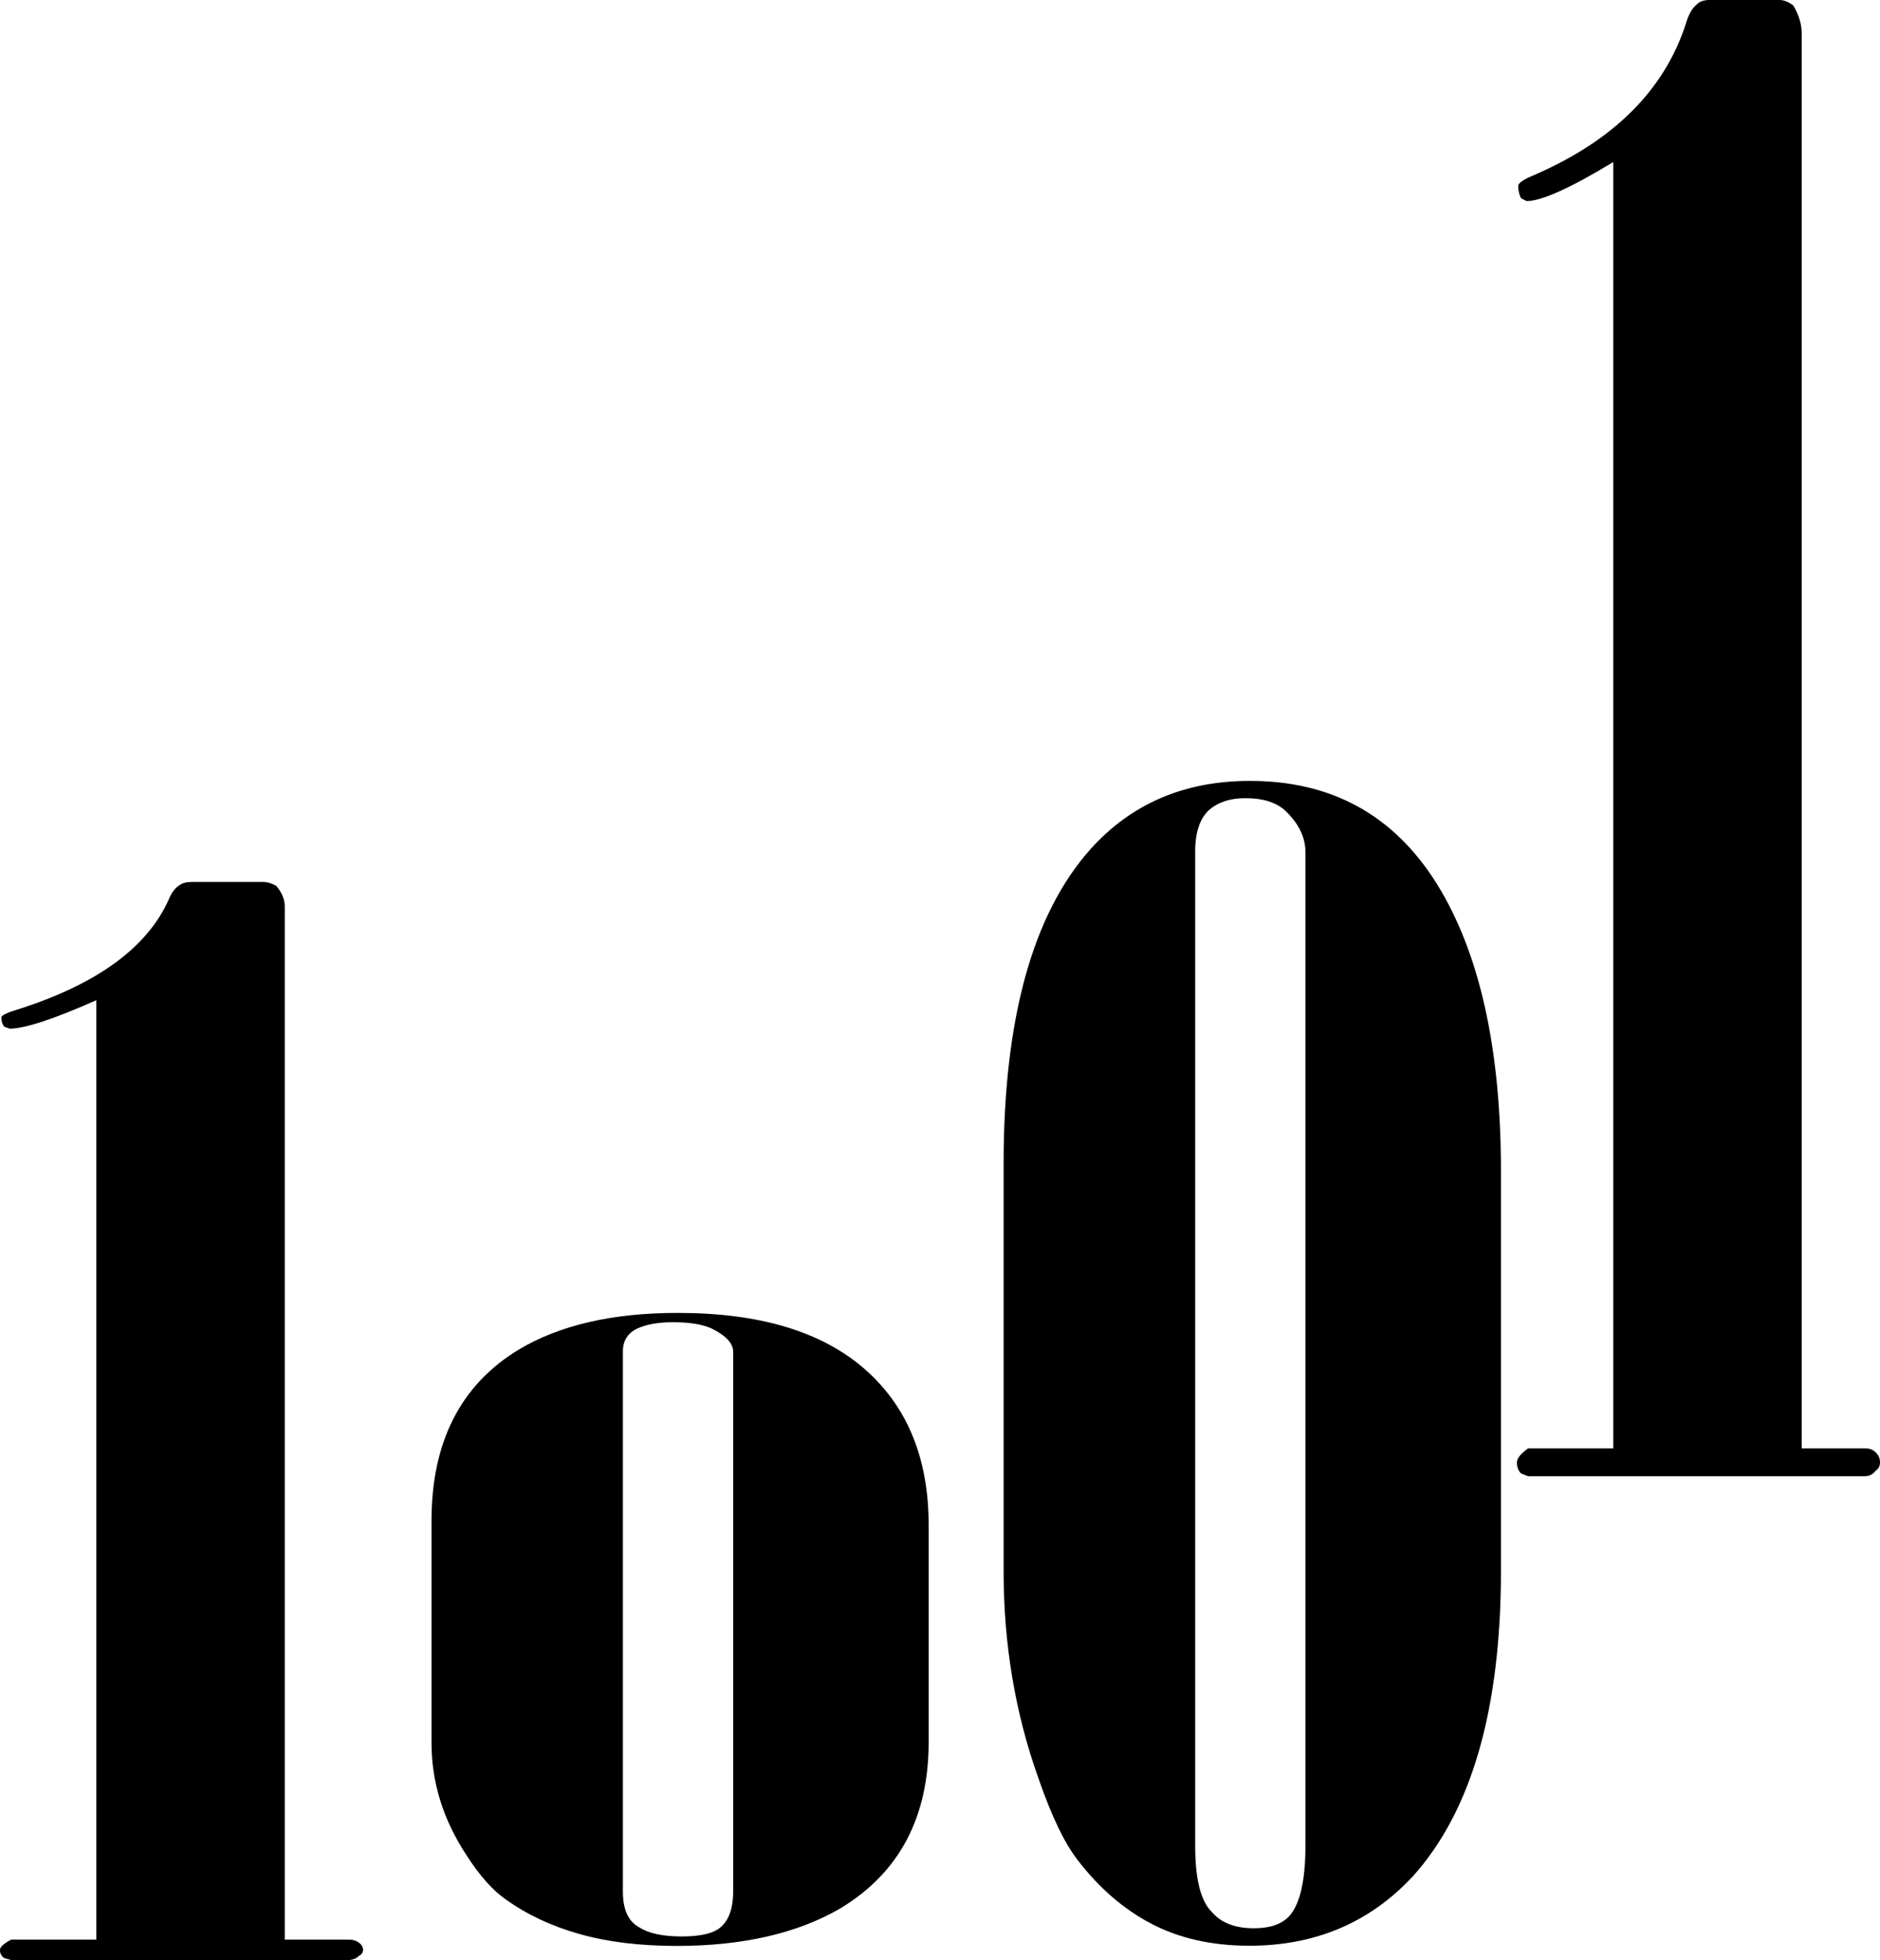
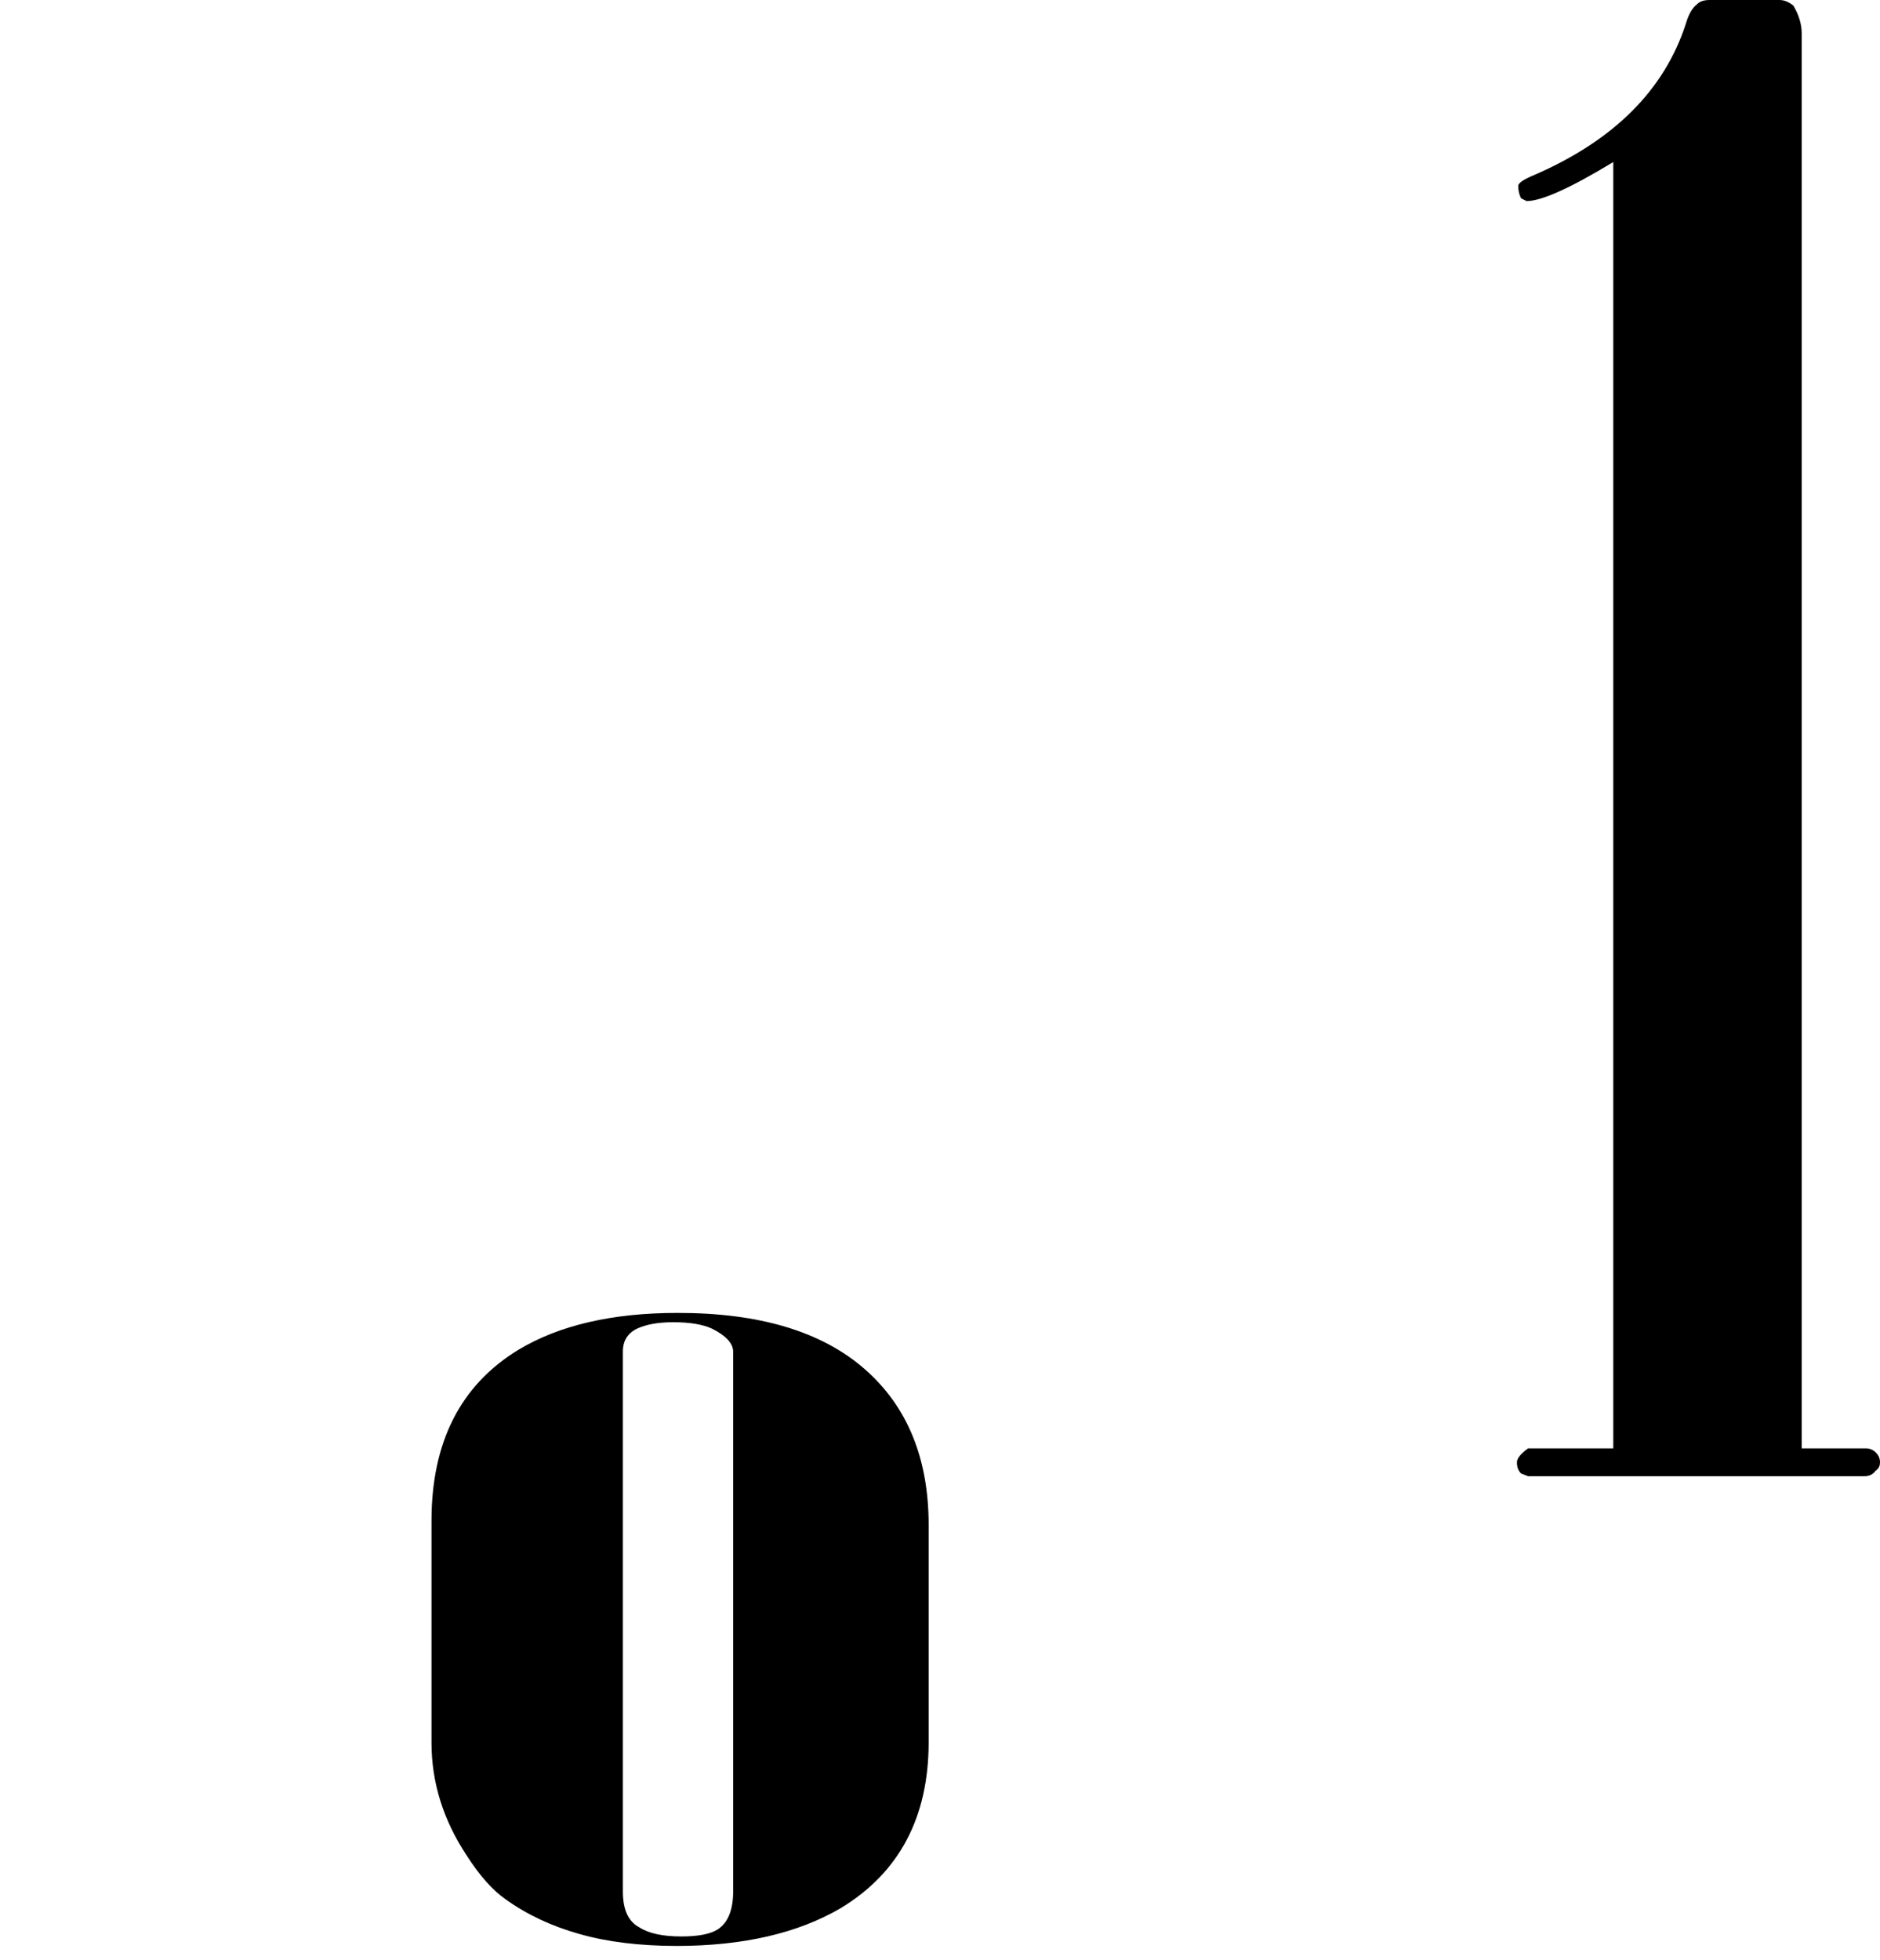
<svg xmlns="http://www.w3.org/2000/svg" height="526.85px" width="505.4px">
  <g transform="matrix(1.0, 0.0, 0.0, 1.0, -56.2, 107.4)">
-     <path d="M132.75 136.2 L132.75 413.95 149.65 413.95 Q151.55 413.9 152.65 414.75 153.8 415.55 153.8 416.7 153.8 417.8 152.65 418.35 151.55 419.45 149.65 419.45 L59.2 419.45 57.3 418.9 Q56.15 418.05 56.2 416.7 56.15 415.6 59.2 413.95 L82.1 413.95 82.1 161.45 Q64.8 169.1 58.8 169.1 L57.3 168.55 Q56.55 167.45 56.55 166.1 56.55 165.25 61.05 163.9 92.95 153.75 101.6 134.3 102.7 131.55 104.6 130.45 105.7 129.65 108.0 129.65 L126.75 129.65 Q128.65 129.65 130.5 130.75 132.75 133.45 132.75 136.2" fill="#000000" fill-rule="evenodd" stroke="none" />
    <path d="M247.65 249.75 Q243.9 248.0 237.15 248.0 231.15 248.0 227.4 249.75 223.6 251.65 223.65 255.95 L223.65 400.9 Q223.6 408.35 228.15 410.7 231.9 413.1 239.4 413.1 246.15 413.1 249.15 411.2 253.3 408.5 253.3 400.9 L253.3 255.95 Q253.3 252.6 247.65 249.75 M238.3 245.5 Q271.3 245.45 288.6 260.55 305.85 275.6 305.85 302.5 L305.85 361.0 Q305.8 391.2 282.2 405.5 264.9 415.6 238.3 415.65 223.25 415.65 212.0 412.45 200.75 409.3 192.1 403.1 186.85 399.45 181.6 391.25 172.2 377.0 172.2 361.0 L172.2 301.4 Q172.2 269.7 195.5 255.45 212.0 245.5 238.3 245.5" fill="#000000" fill-rule="evenodd" stroke="none" />
-     <path d="M401.5 110.3 Q397.75 107.1 391.0 107.15 385.0 107.1 381.25 110.3 377.45 113.8 377.5 121.7 L377.5 388.45 Q377.45 402.15 382.0 406.55 385.75 410.9 393.25 410.9 400.0 410.9 403.0 407.4 407.15 402.45 407.15 388.45 L407.15 121.7 Q407.15 115.55 401.5 110.3 M392.15 102.5 Q425.15 102.45 442.45 130.15 459.7 157.85 459.7 207.4 L459.7 315.0 Q459.65 370.65 436.05 396.9 418.75 415.55 392.15 415.6 377.1 415.6 365.85 409.75 354.6 403.9 345.9 392.55 340.65 385.85 335.4 370.7 326.0 344.45 326.0 315.0 L326.0 205.4 Q326.0 147.05 349.35 120.85 365.85 102.5 392.15 102.5" fill="#000000" fill-rule="evenodd" stroke="none" />
    <path d="M540.55 -98.4 L540.55 281.9 557.45 281.9 Q559.35 281.85 560.45 283.0 561.6 284.1 561.6 285.65 561.6 287.15 560.45 287.9 559.35 289.4 557.45 289.4 L467.0 289.4 465.1 288.65 Q463.95 287.5 464.0 285.65 463.95 284.15 467.0 281.9 L489.9 281.9 489.9 -63.85 Q472.6 -53.35 466.6 -53.35 L465.1 -54.1 Q464.35 -55.6 464.35 -57.45 464.35 -58.6 468.85 -60.45 500.75 -74.35 509.4 -101.0 510.5 -104.8 512.4 -106.25 513.5 -107.4 515.8 -107.4 L534.55 -107.4 Q536.45 -107.4 538.3 -105.9 540.55 -102.15 540.55 -98.4" fill="#000000" fill-rule="evenodd" stroke="none" />
  </g>
</svg>